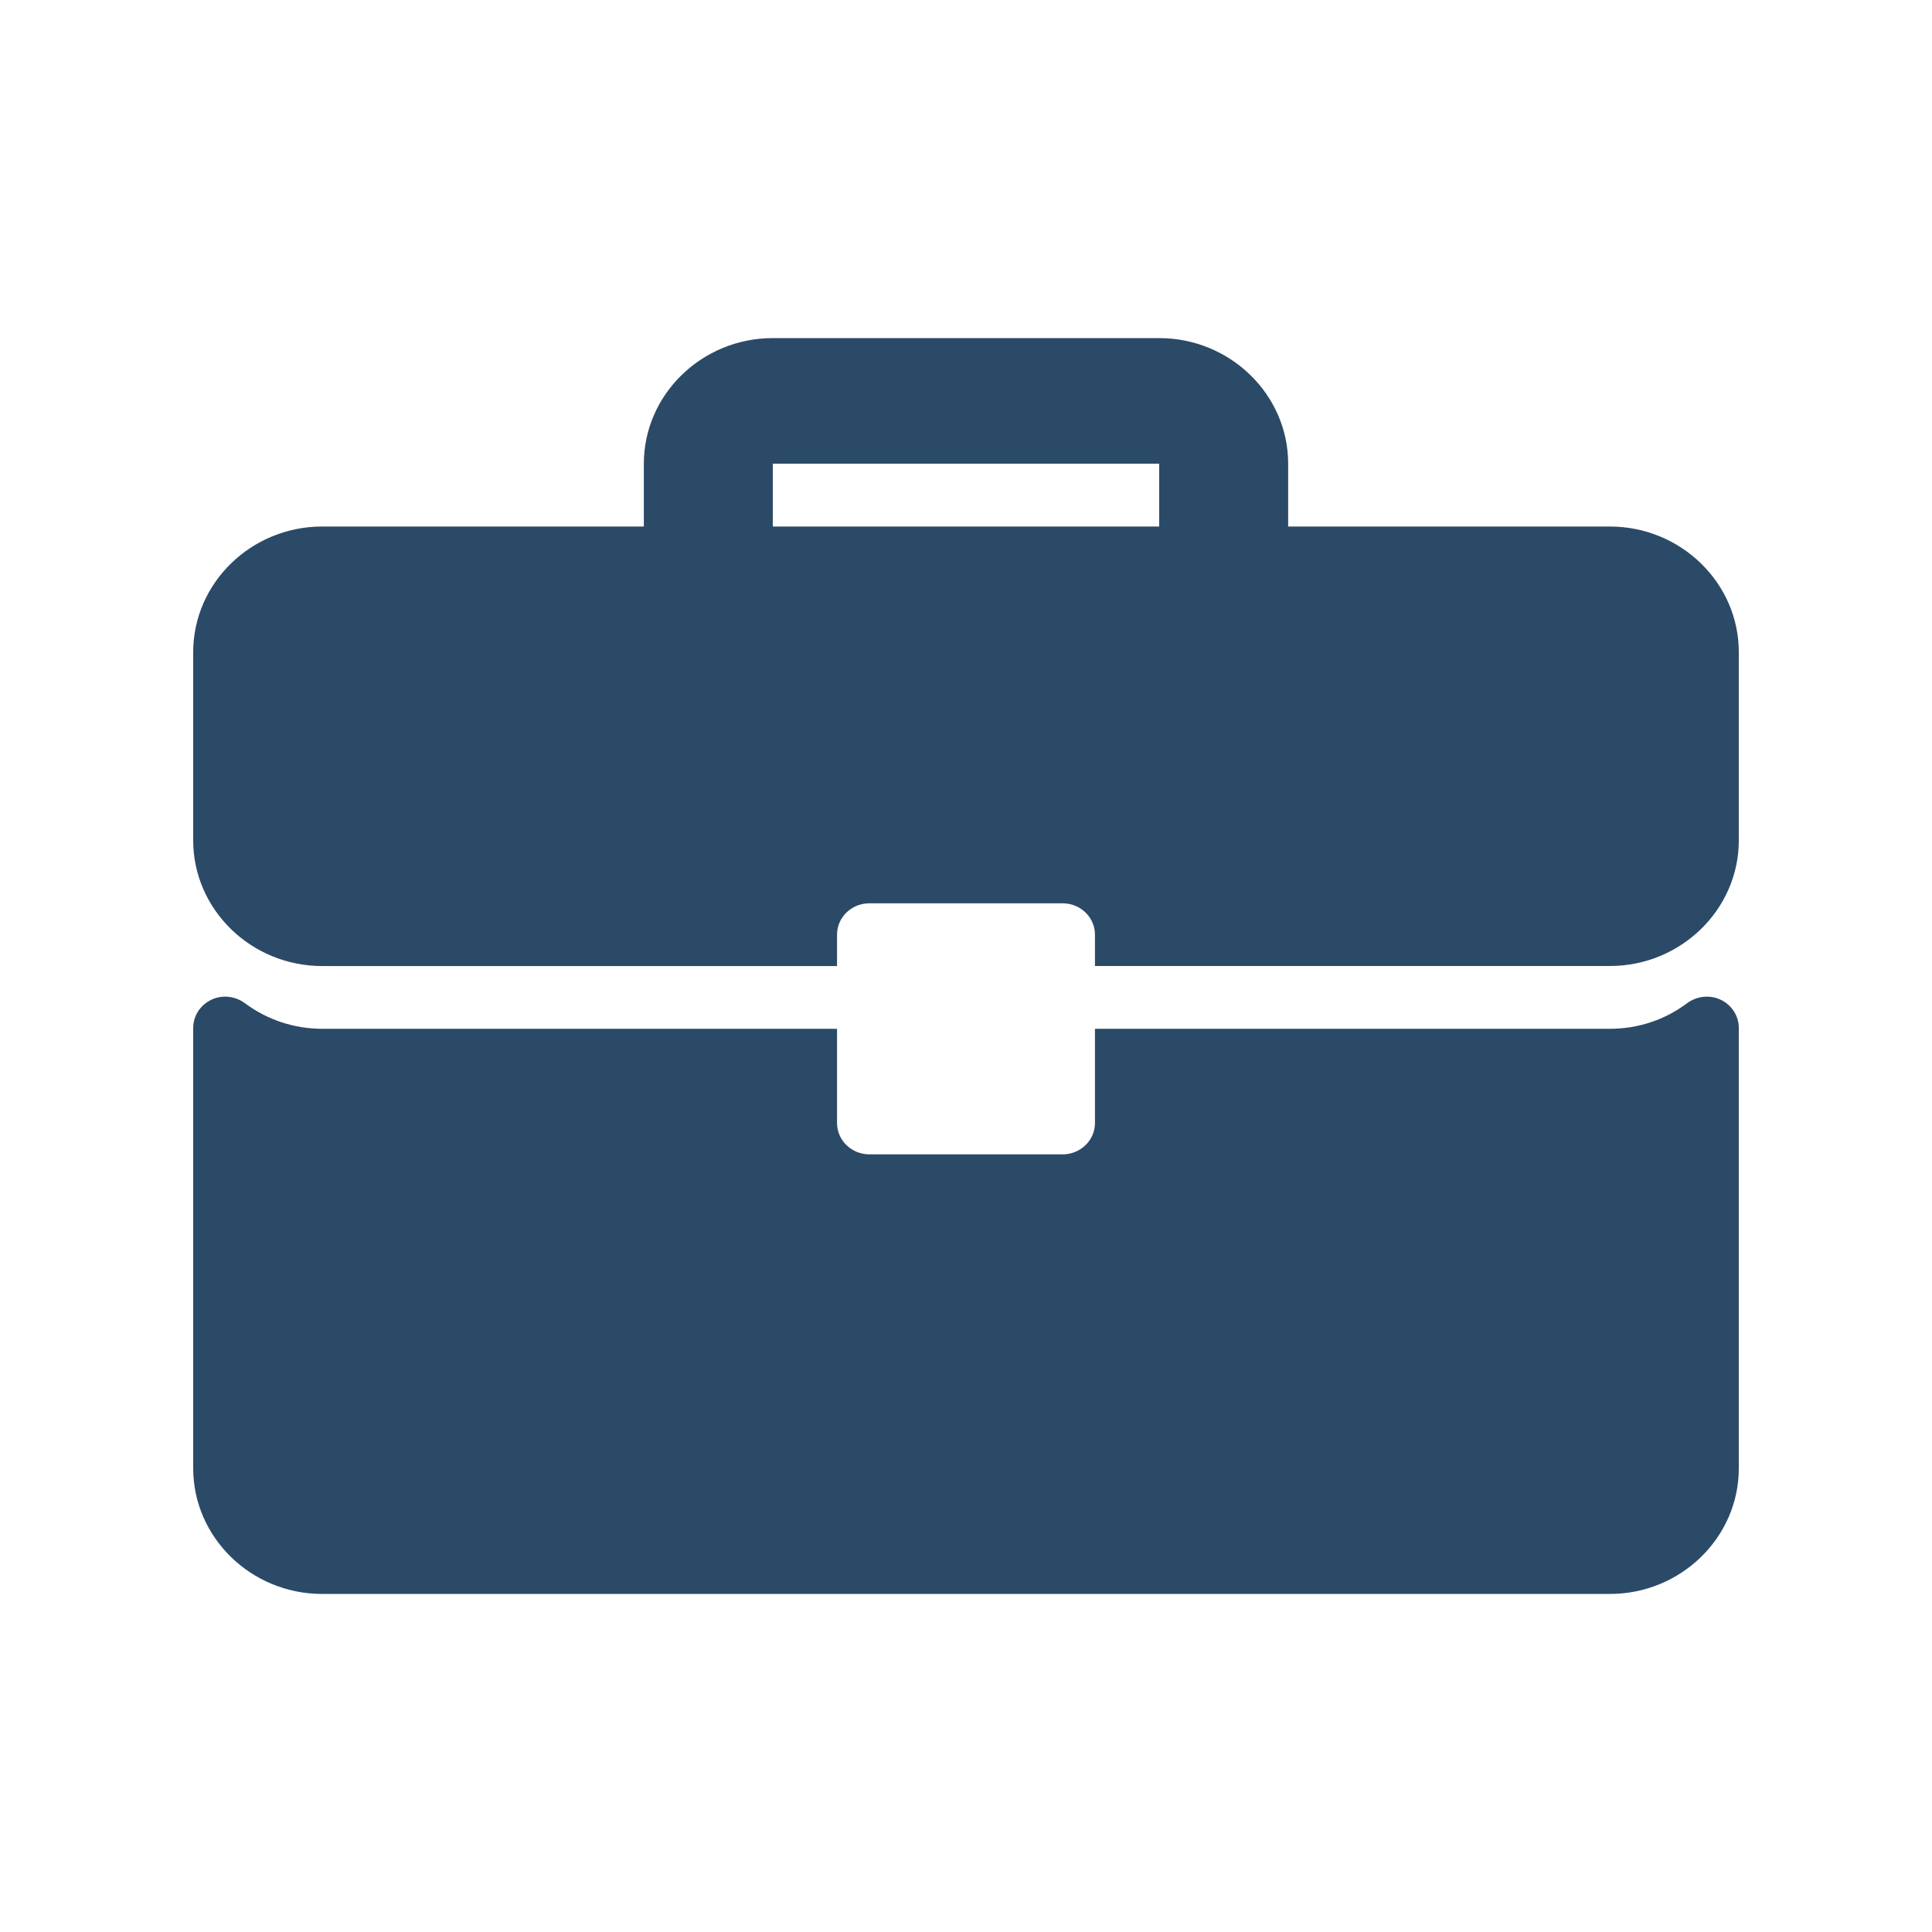
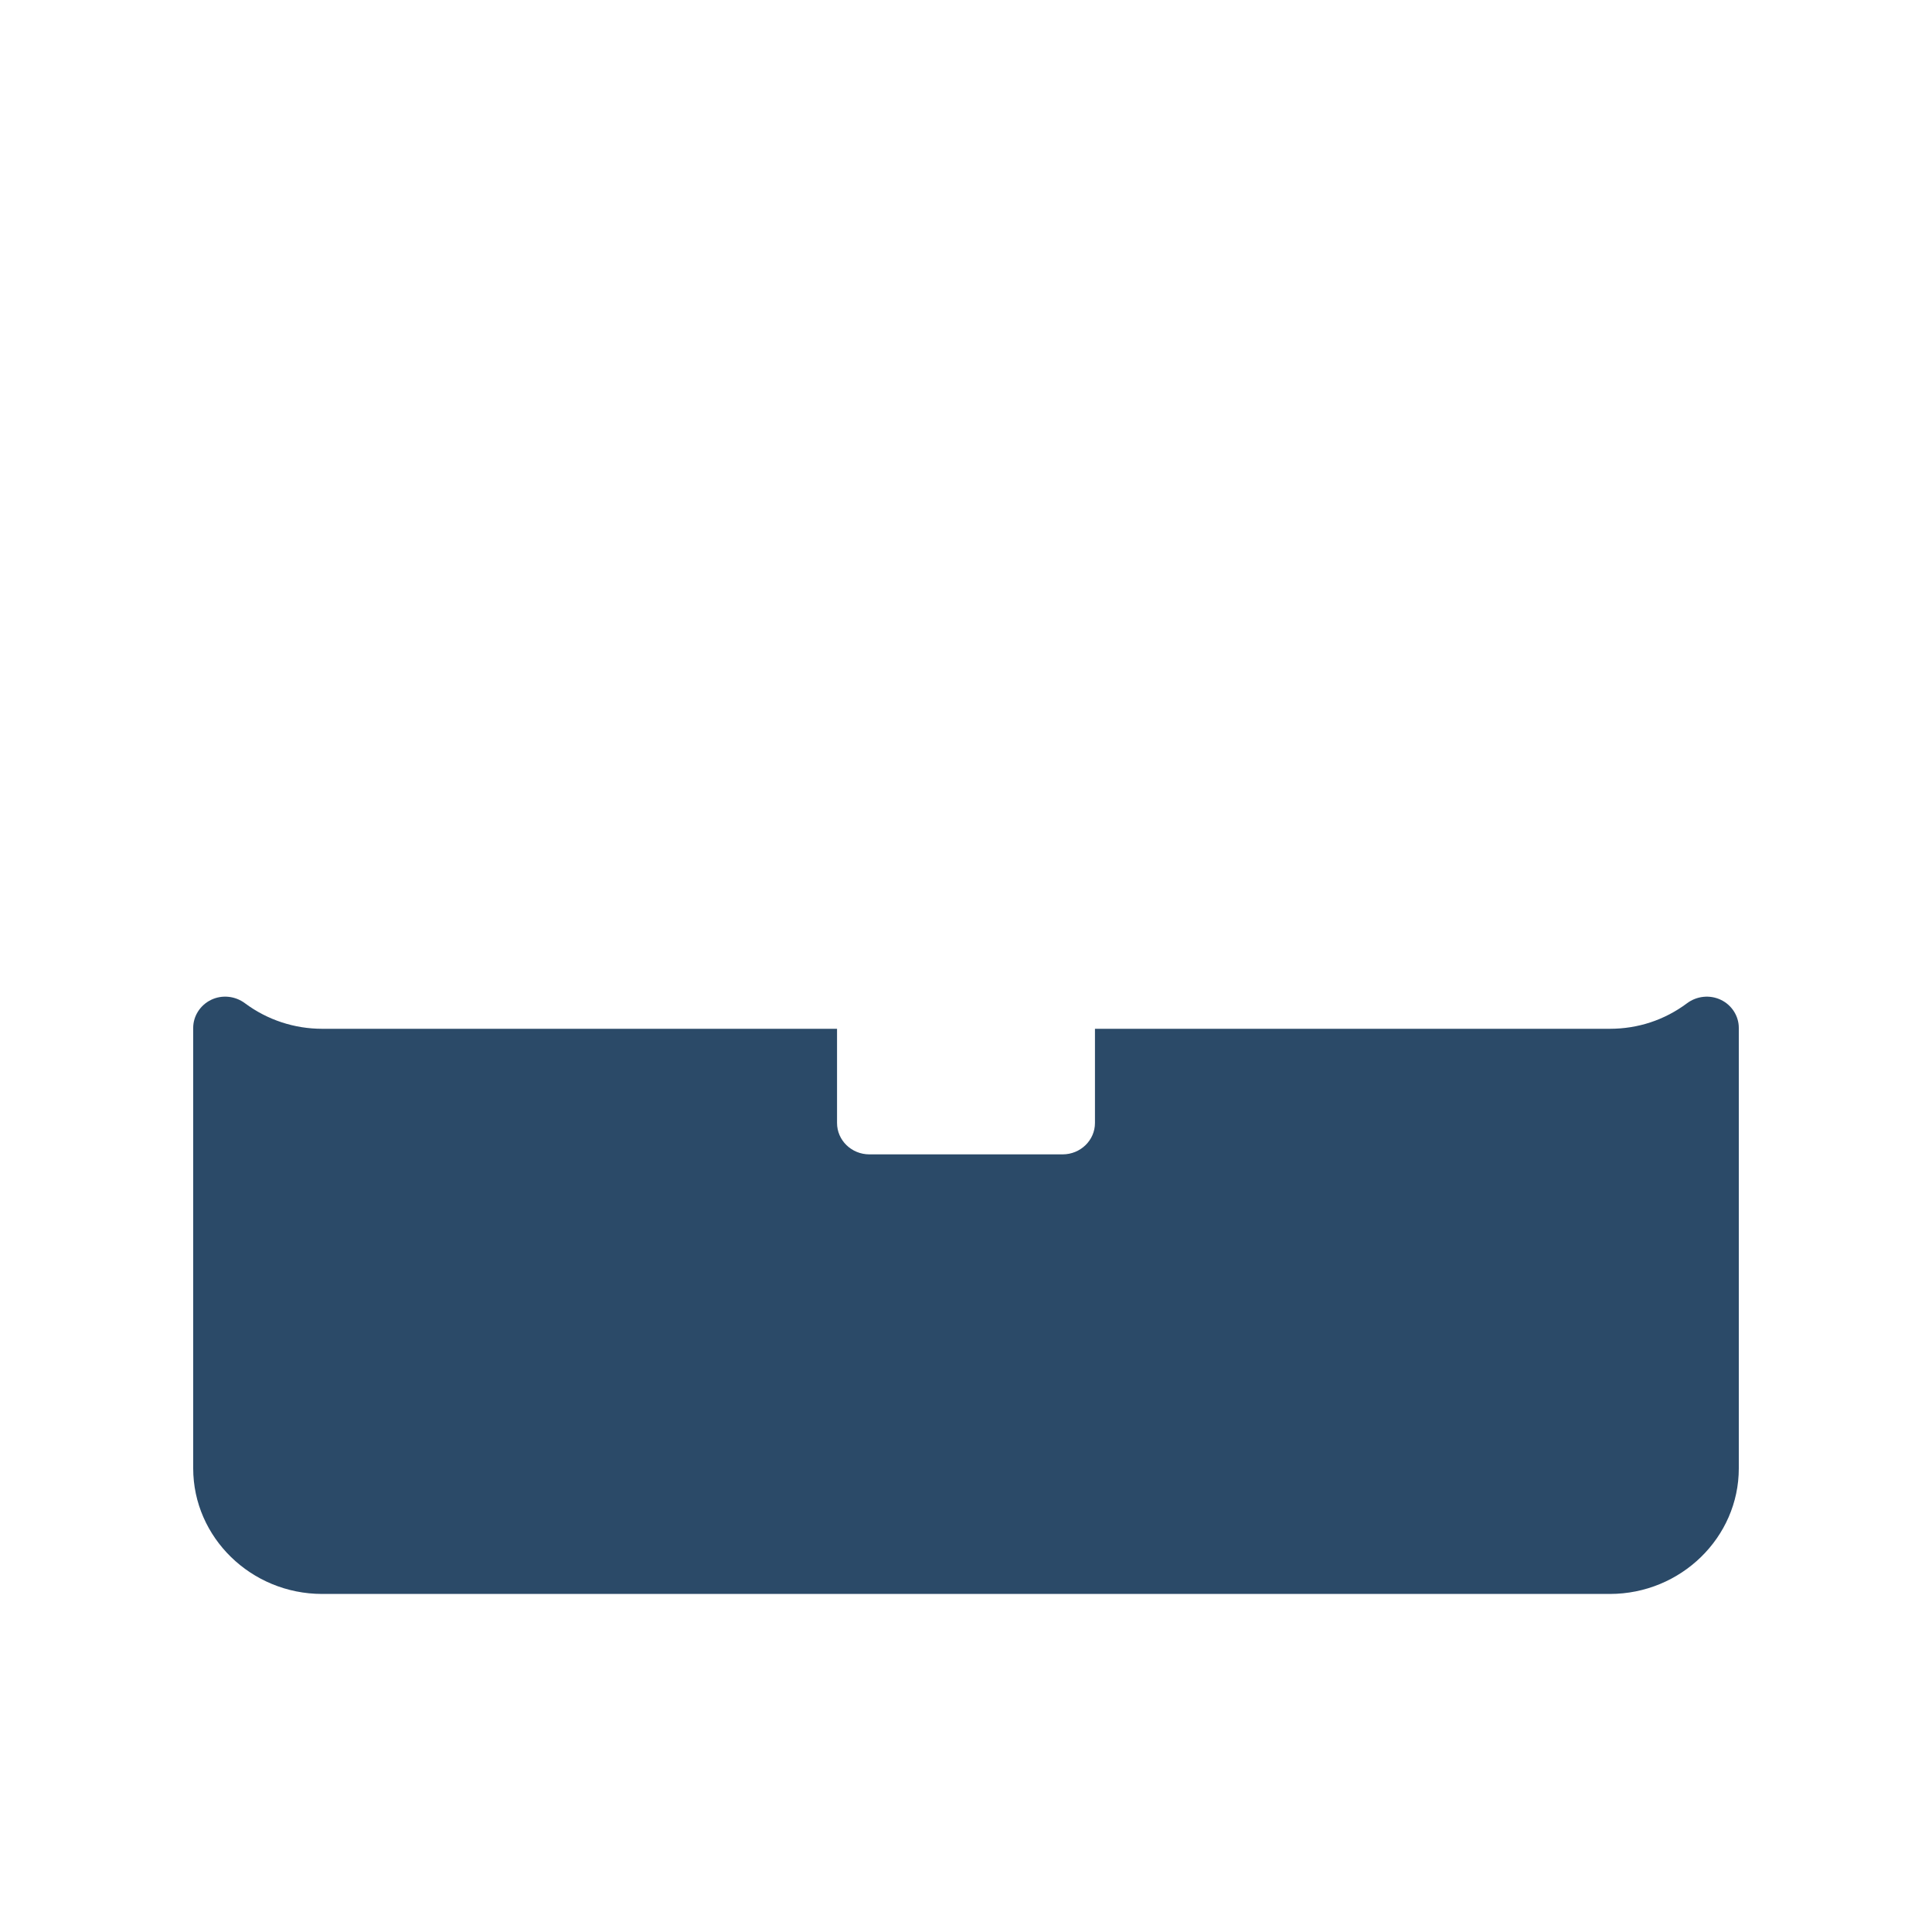
<svg xmlns="http://www.w3.org/2000/svg" version="1.1" id="圖層_1" x="0px" y="0px" width="40px" height="40.001px" viewBox="0 0 40 40.001" enable-background="new 0 0 40 40.001" xml:space="preserve">
  <g>
-     <path fill-rule="evenodd" clip-rule="evenodd" fill="#2B4A68" d="M24,10.901h-8V9.6h8V10.901z M33.33,10.901h-6.66V9.6   c0-1.43-1.2-2.6-2.67-2.6h-8c-1.47,0-2.67,1.17-2.67,2.6v1.301H6.67c-1.47,0-2.67,1.17-2.67,2.6v3.9c0,1.43,1.2,2.6,2.67,2.6h10.66   v-0.65c0-0.359,0.3-0.649,0.67-0.649h4c0.37,0,0.67,0.29,0.67,0.649V20h10.66c1.47,0,2.67-1.17,2.67-2.6v-3.9   C36,12.071,34.8,10.901,33.33,10.901z" />
    <path fill="#2B4A68" d="M35.63,20.701c-0.229-0.11-0.5-0.08-0.7,0.069c-0.47,0.351-1.02,0.53-1.6,0.53H22.67v1.95   c0,0.359-0.3,0.65-0.67,0.65h-4c-0.37,0-0.67-0.291-0.67-0.65V21.3H6.67c-0.57,0-1.13-0.18-1.6-0.53   c-0.2-0.149-0.471-0.18-0.7-0.069S4,21.041,4,21.28v9.121c0,1.43,1.2,2.6,2.67,2.6h26.66c1.47,0,2.67-1.17,2.67-2.6V21.28   C36,21.041,35.859,20.811,35.63,20.701z" />
  </g>
</svg>